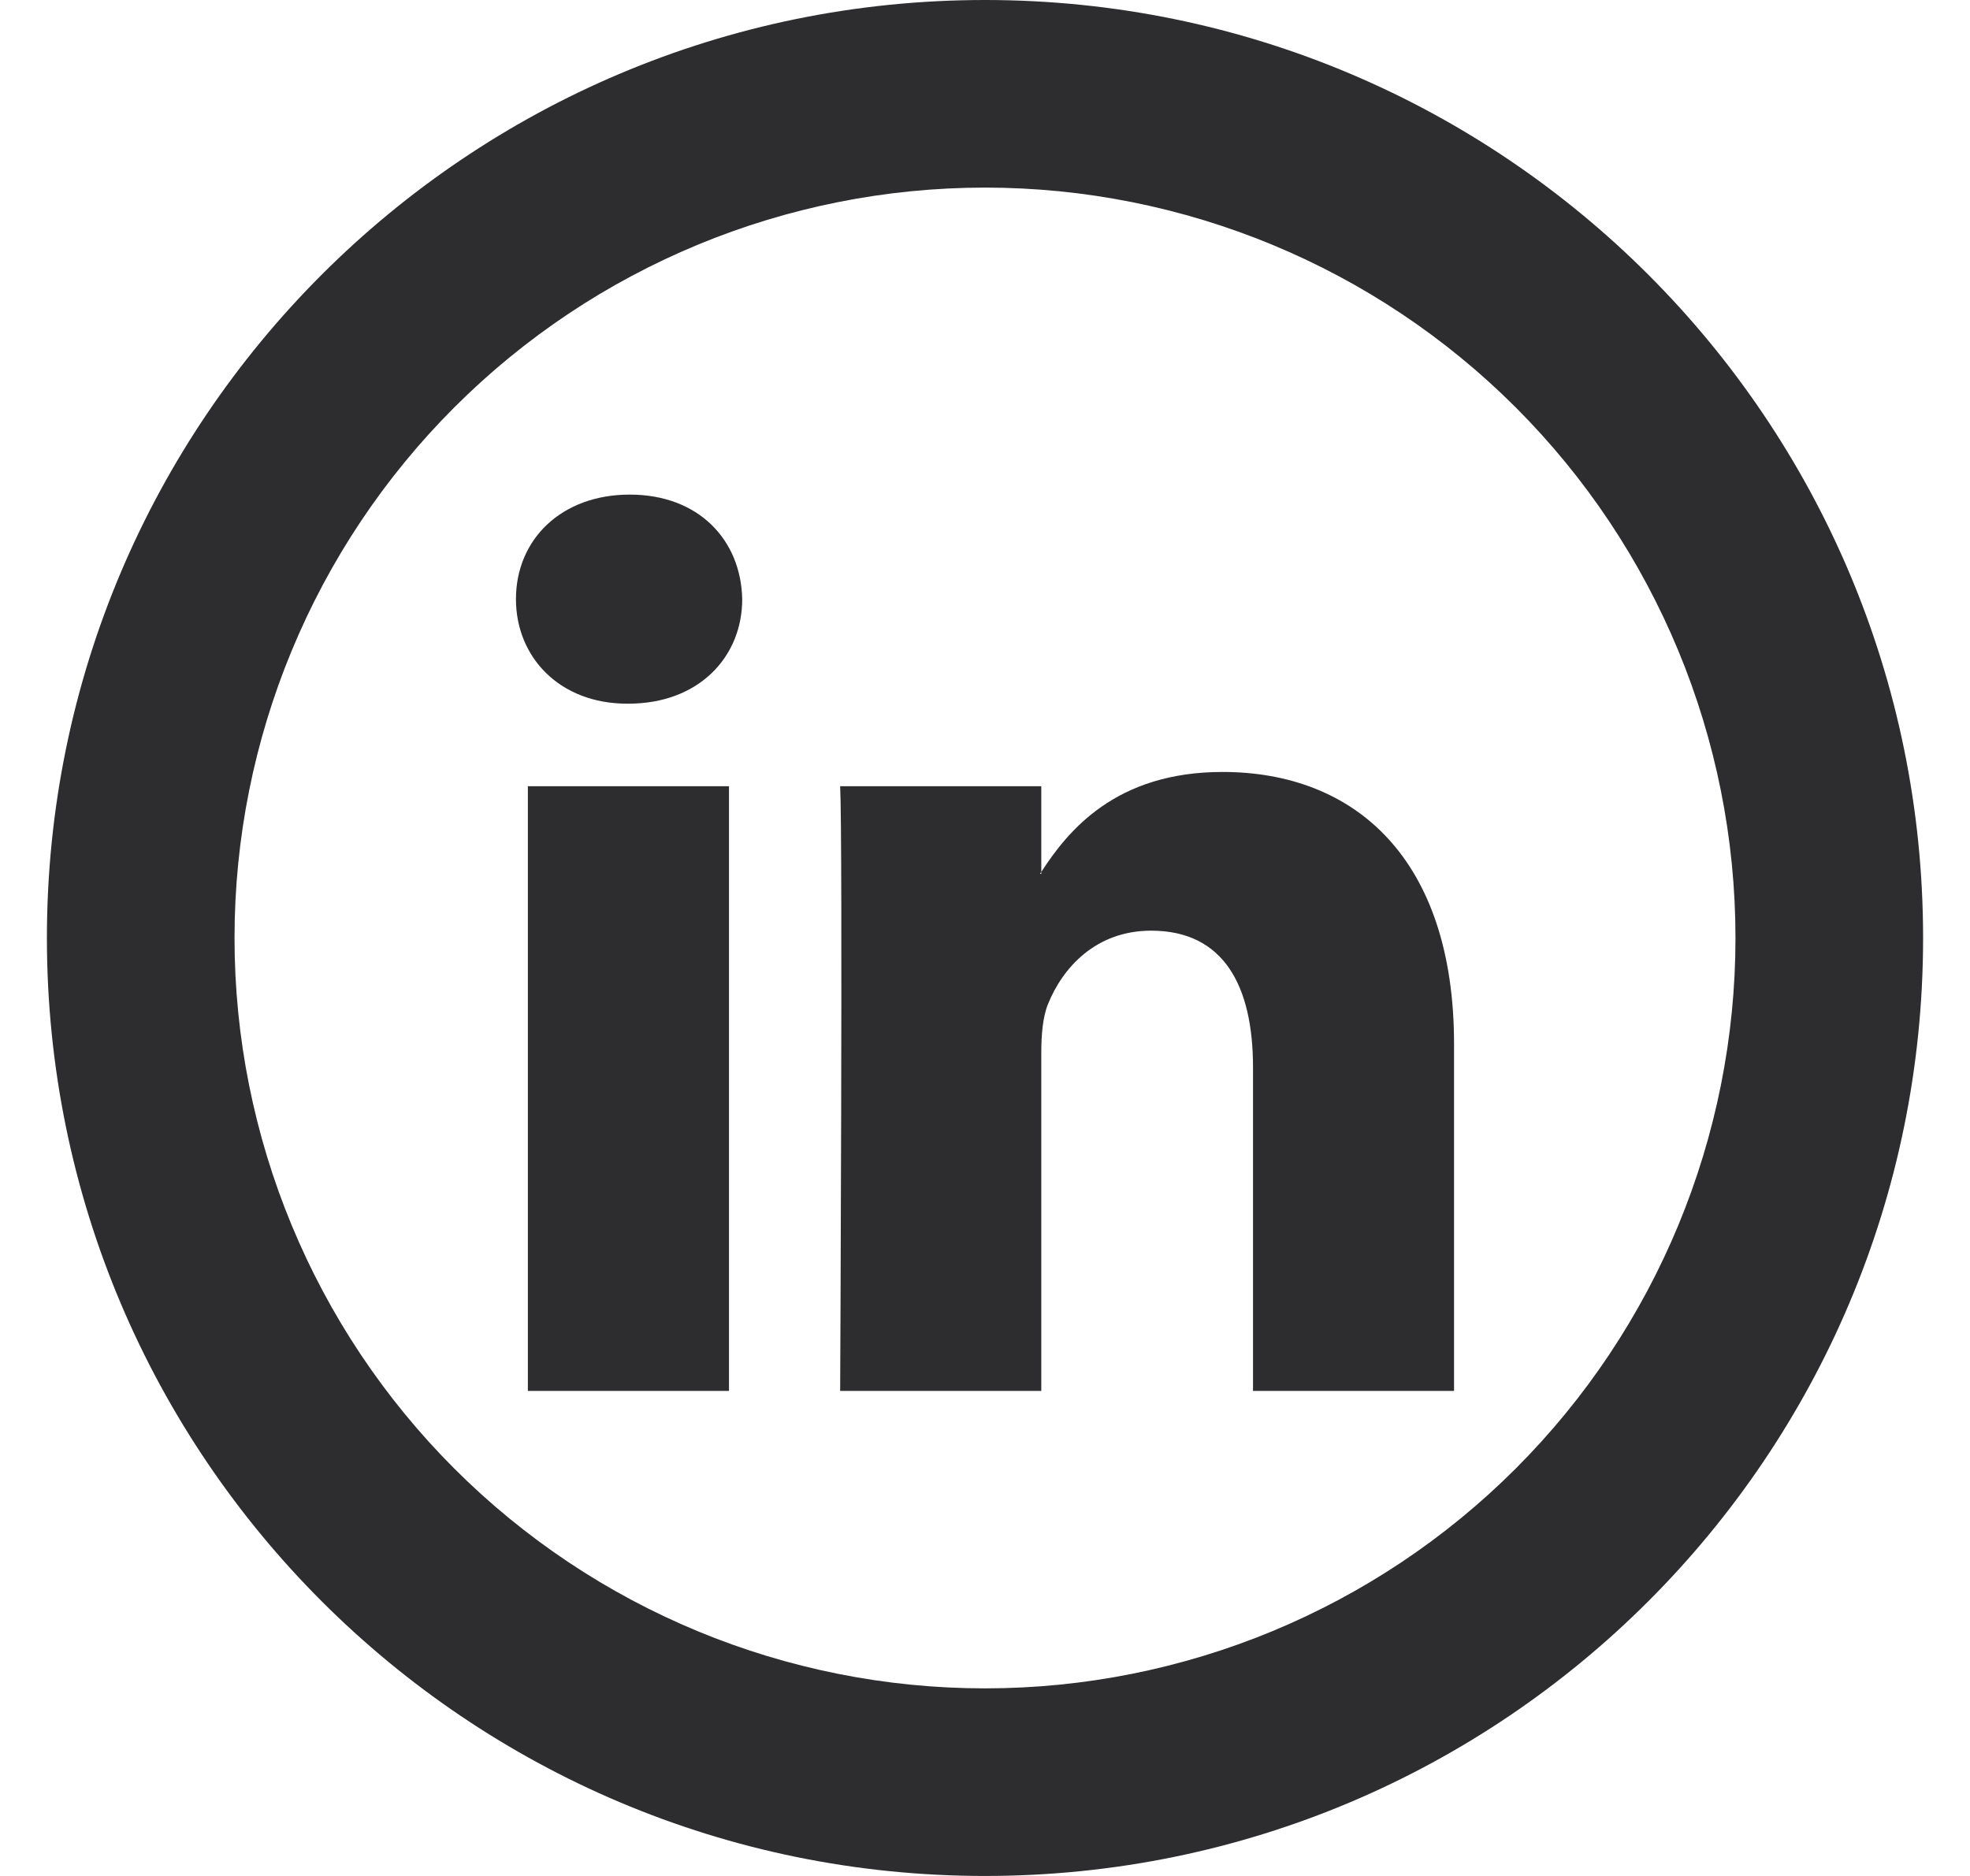
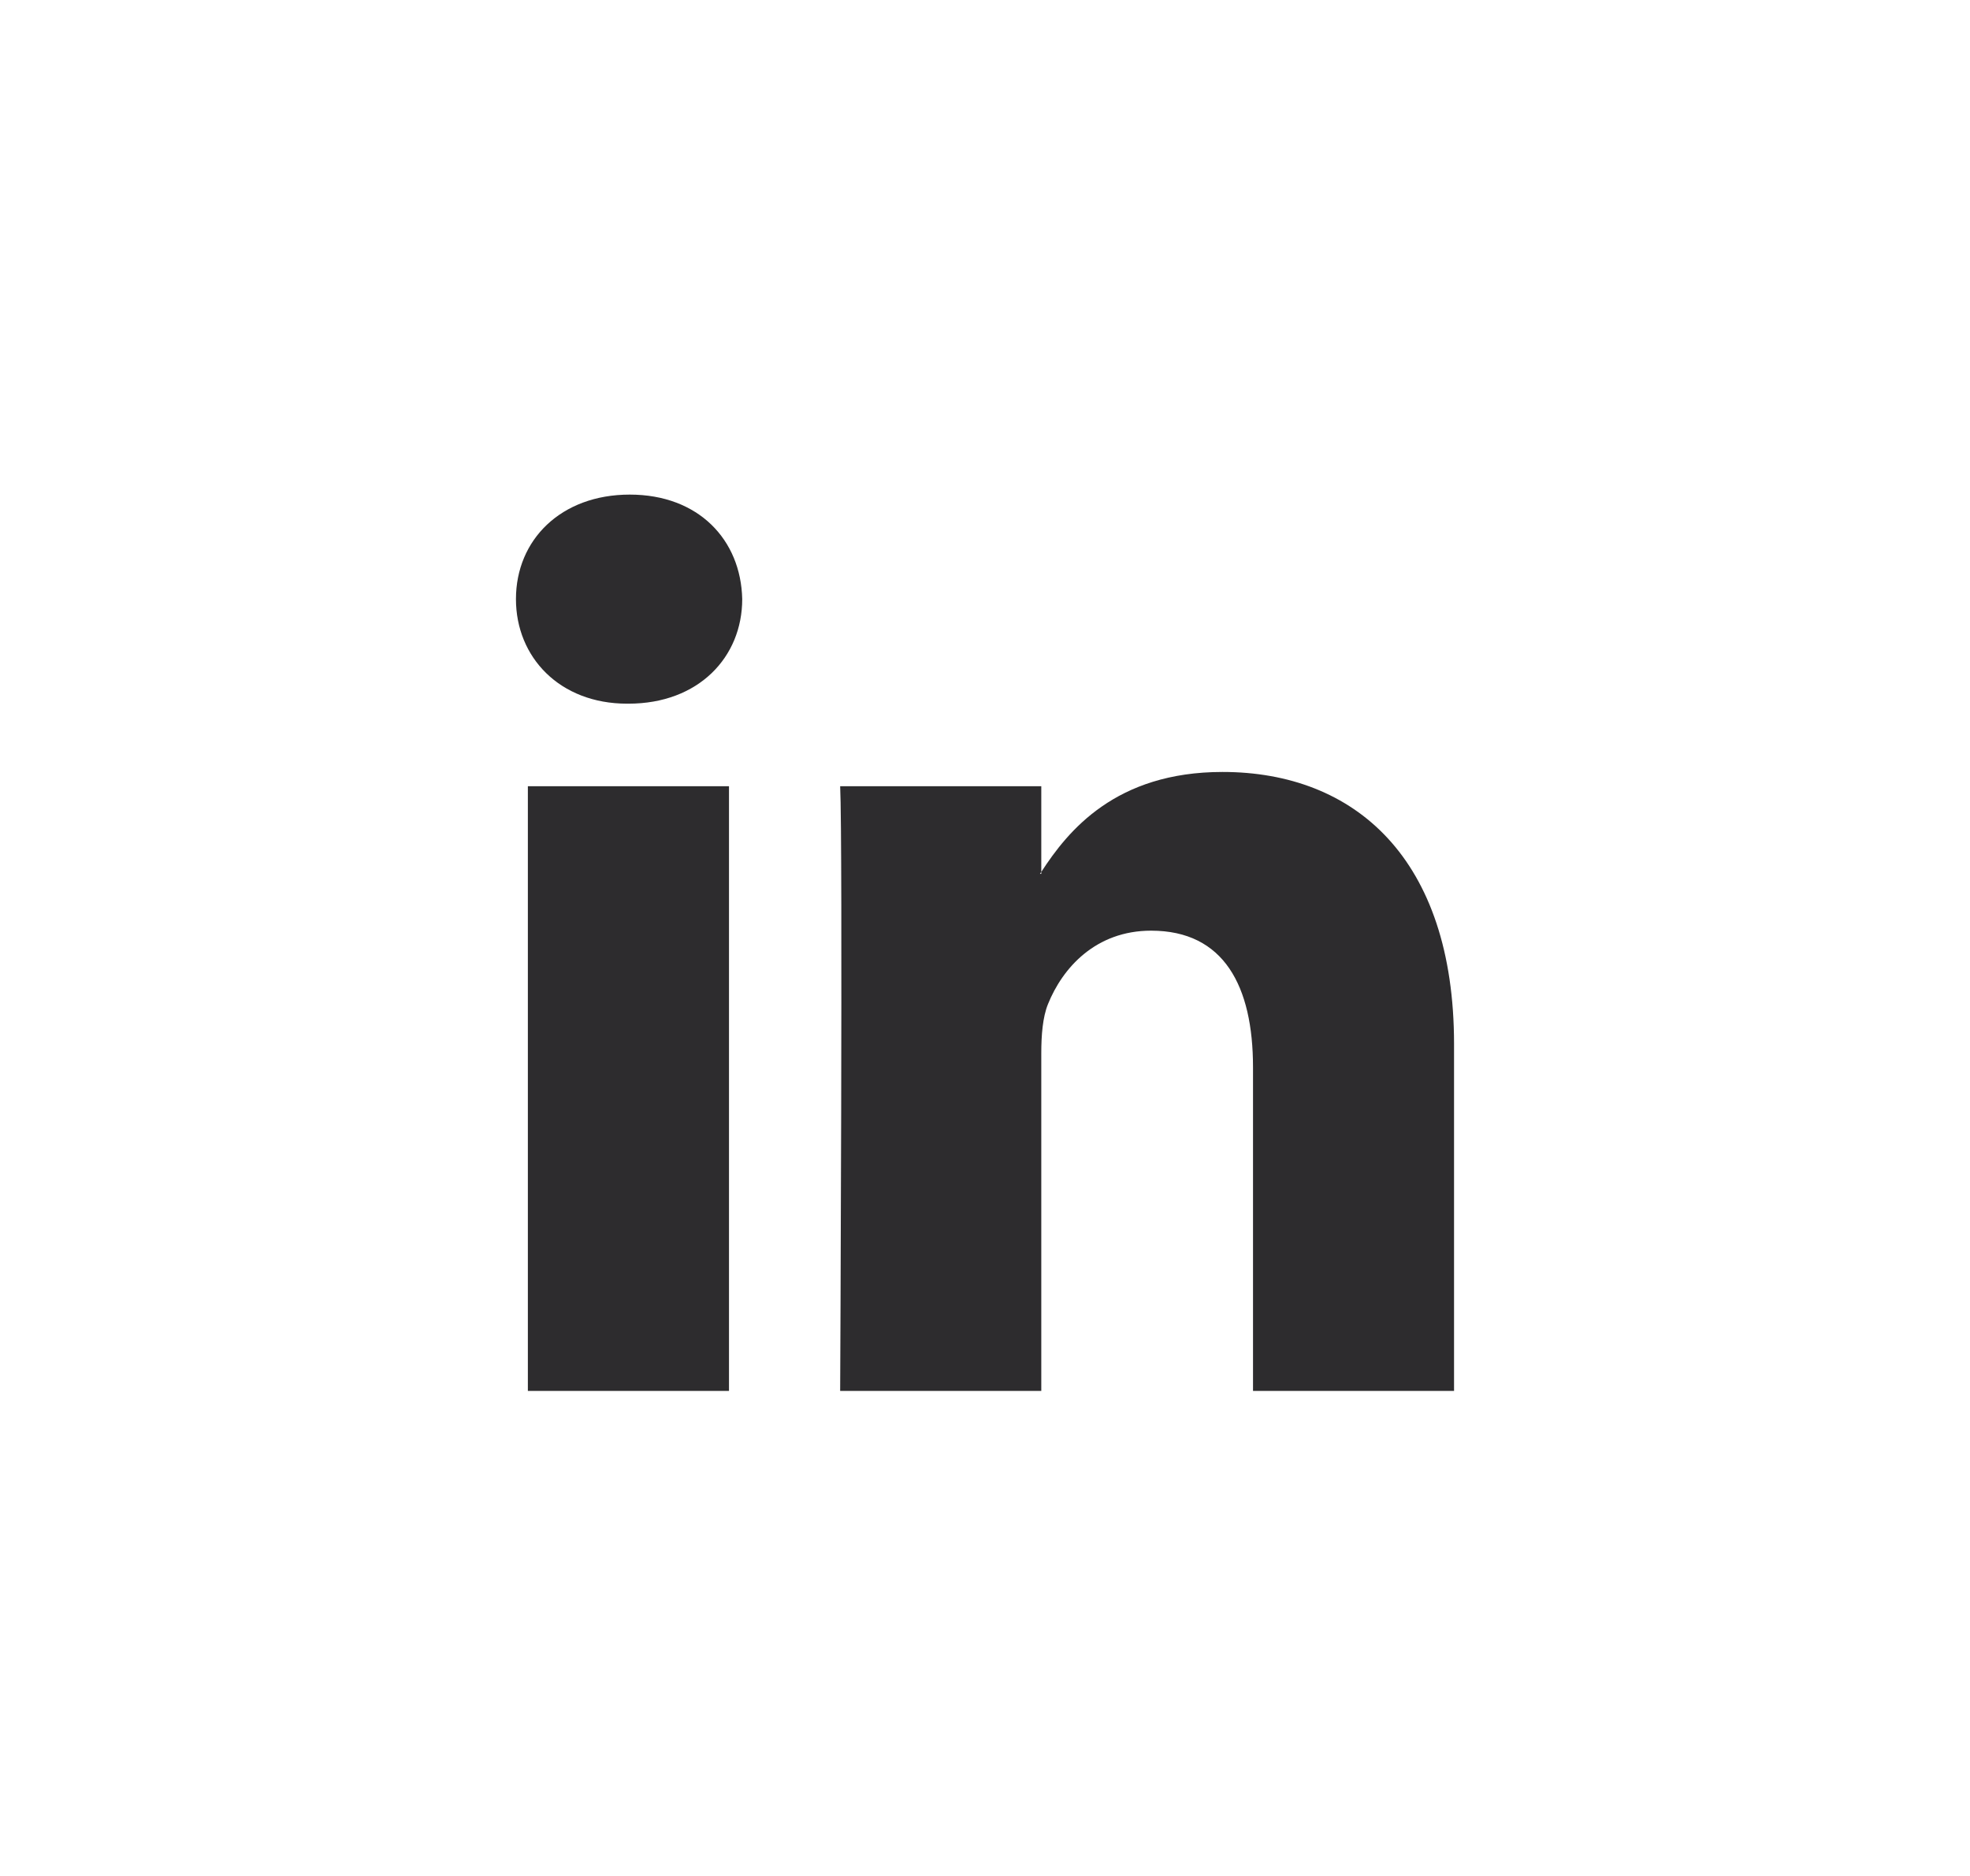
<svg xmlns="http://www.w3.org/2000/svg" width="21" height="20" viewBox="0 0 21 20" fill="none">
  <path d="M15.5 11.132V14.829H13.357V11.379C13.357 10.513 13.047 9.922 12.271 9.922C11.679 9.922 11.326 10.32 11.171 10.706C11.115 10.844 11.1 11.036 11.1 11.228V14.829H8.956C8.956 14.829 8.985 8.987 8.956 8.382H11.1V9.295L11.086 9.316H11.1V9.296C11.385 8.856 11.893 8.23 13.032 8.23C14.442 8.23 15.5 9.152 15.5 11.132ZM6.713 5.273C5.98 5.273 5.5 5.755 5.5 6.387C5.5 7.007 5.966 7.502 6.685 7.502H6.699C7.447 7.502 7.912 7.006 7.912 6.387C7.898 5.755 7.447 5.273 6.713 5.273ZM5.627 14.829H7.771V8.382H5.627V14.829Z" fill="#2D2C2E" />
-   <path d="M10.5 18C12.622 18 14.657 17.157 16.157 15.657C17.657 14.157 18.5 12.122 18.5 10C18.5 7.878 17.657 5.843 16.157 4.343C14.657 2.843 12.622 2 10.5 2C8.378 2 6.343 2.843 4.843 4.343C3.343 5.843 2.5 7.878 2.5 10C2.5 12.122 3.343 14.157 4.843 15.657C6.343 17.157 8.378 18 10.5 18ZM10.5 20C4.977 20 0.5 15.523 0.5 10C0.5 4.477 4.977 0 10.5 0C16.023 0 20.5 4.477 20.5 10C20.5 15.523 16.023 20 10.5 20Z" fill="#2D2C2E" />
</svg>